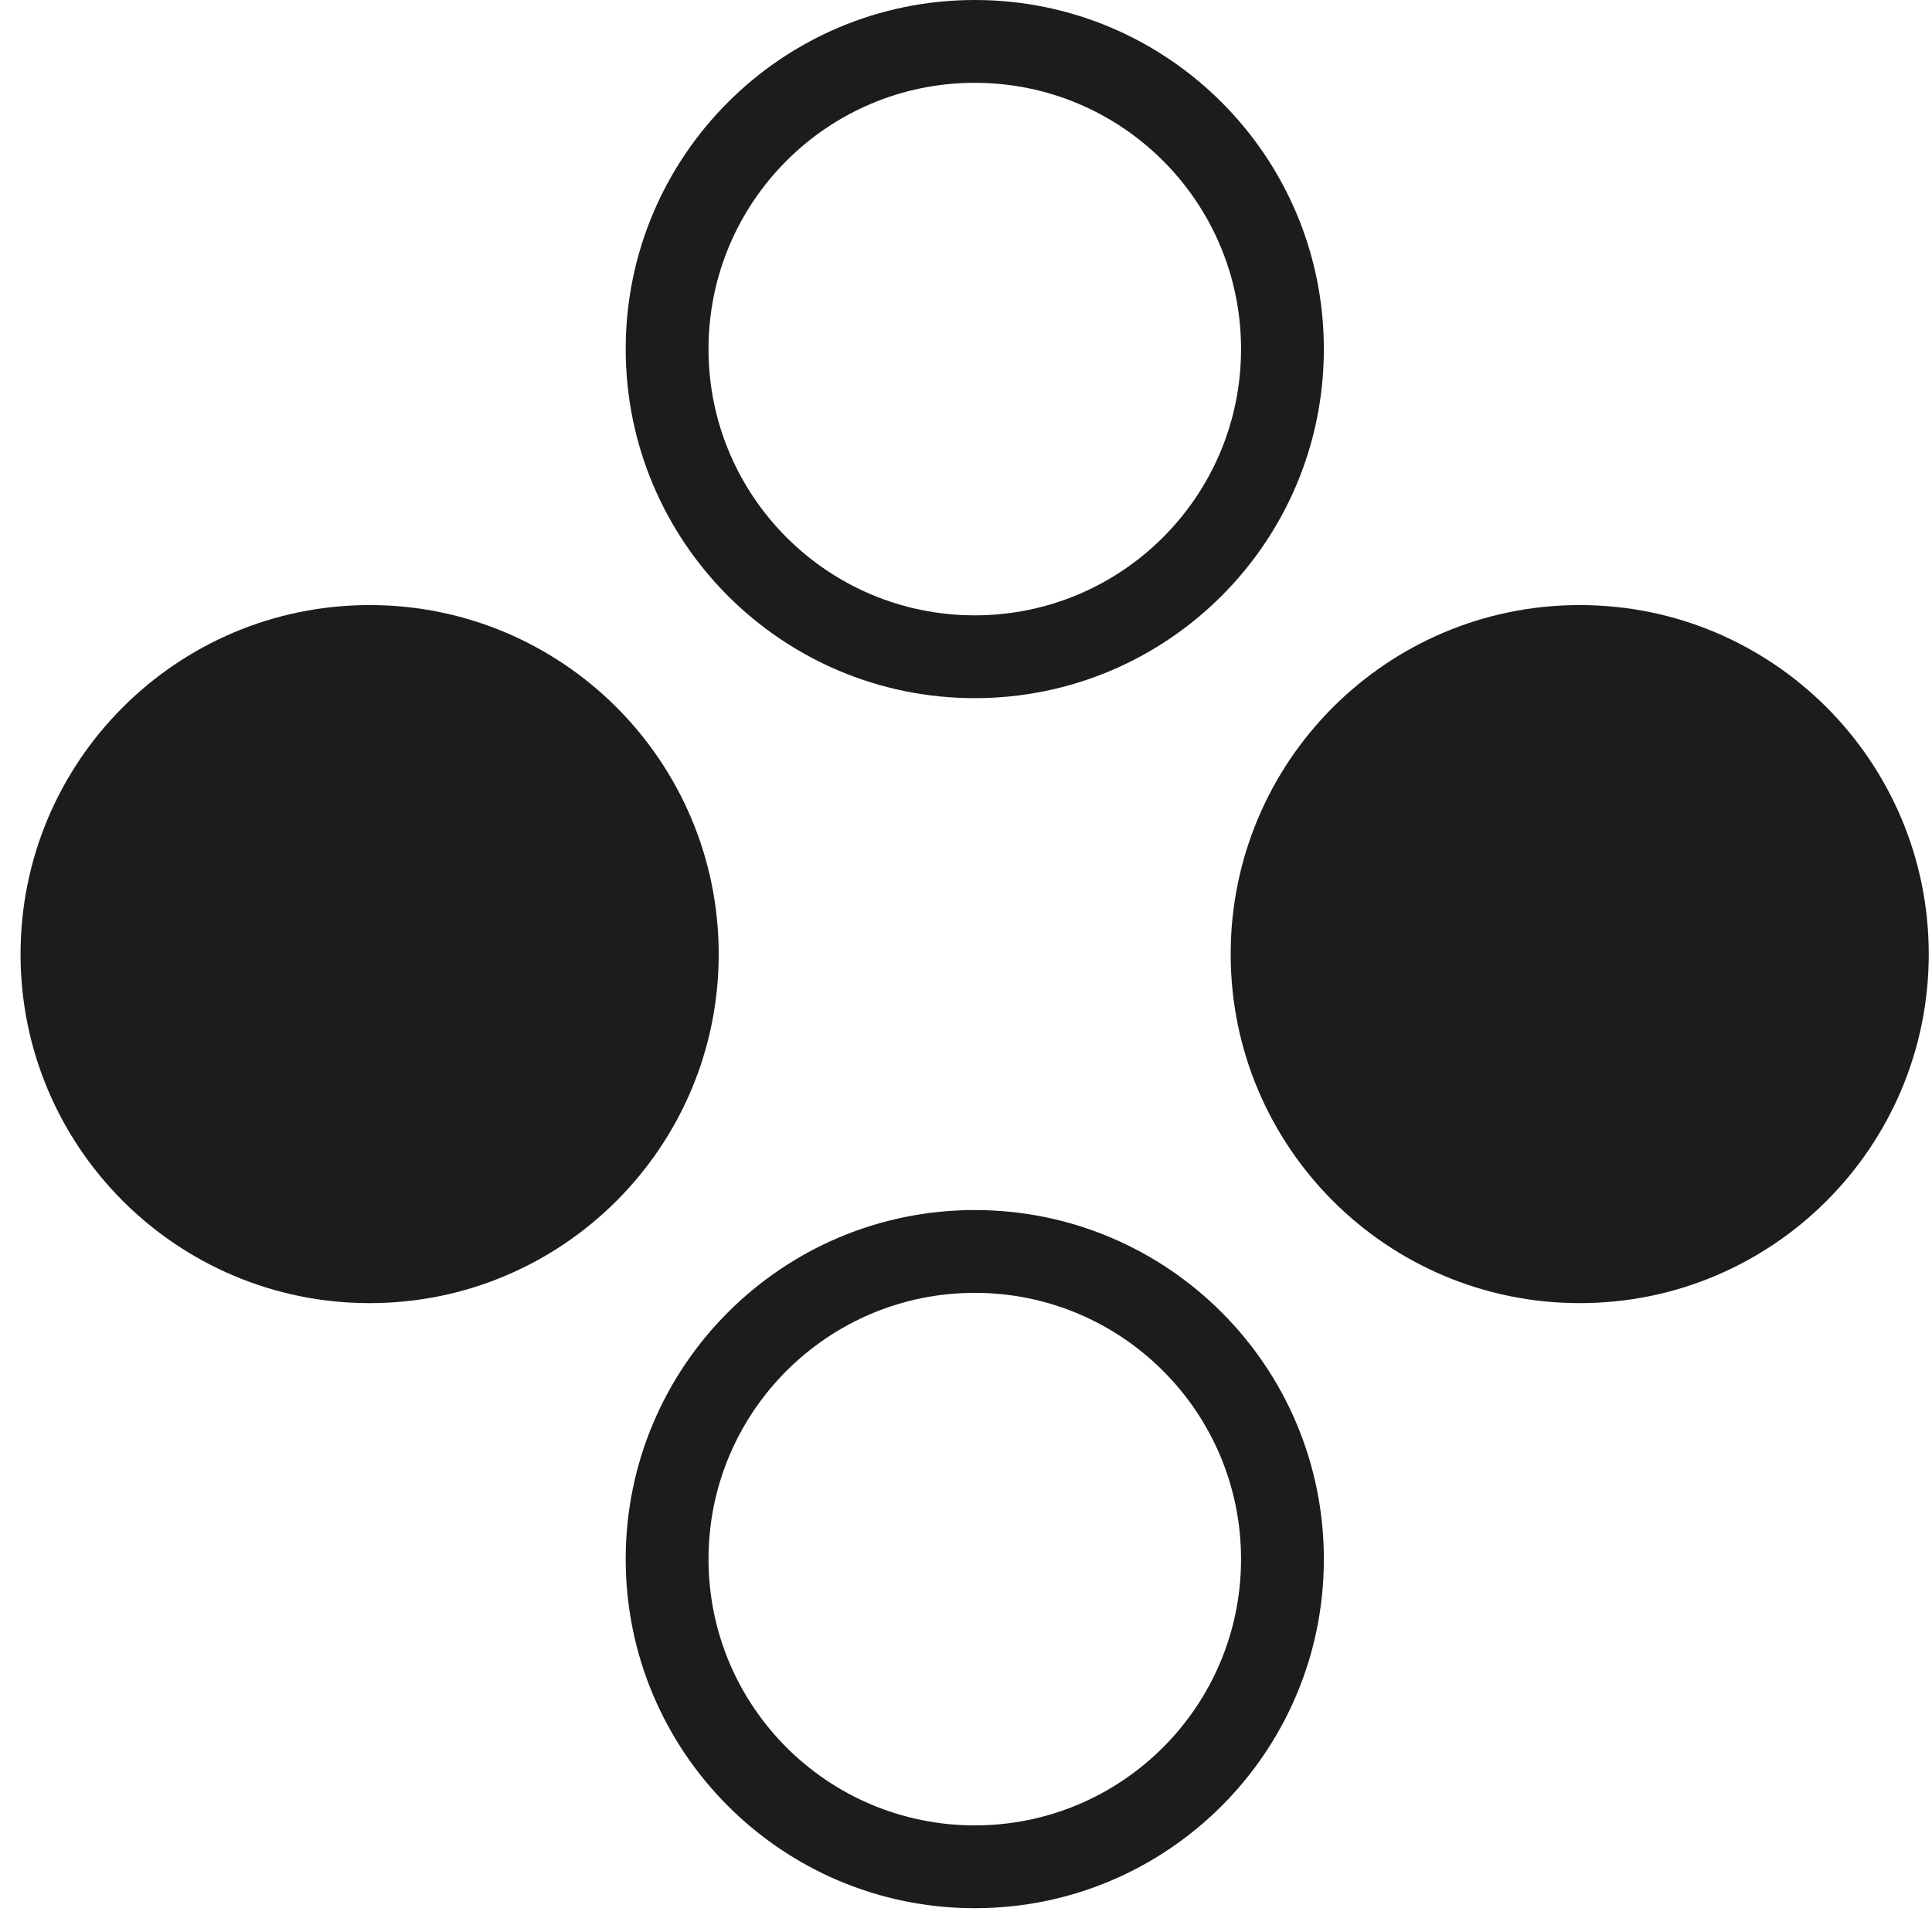
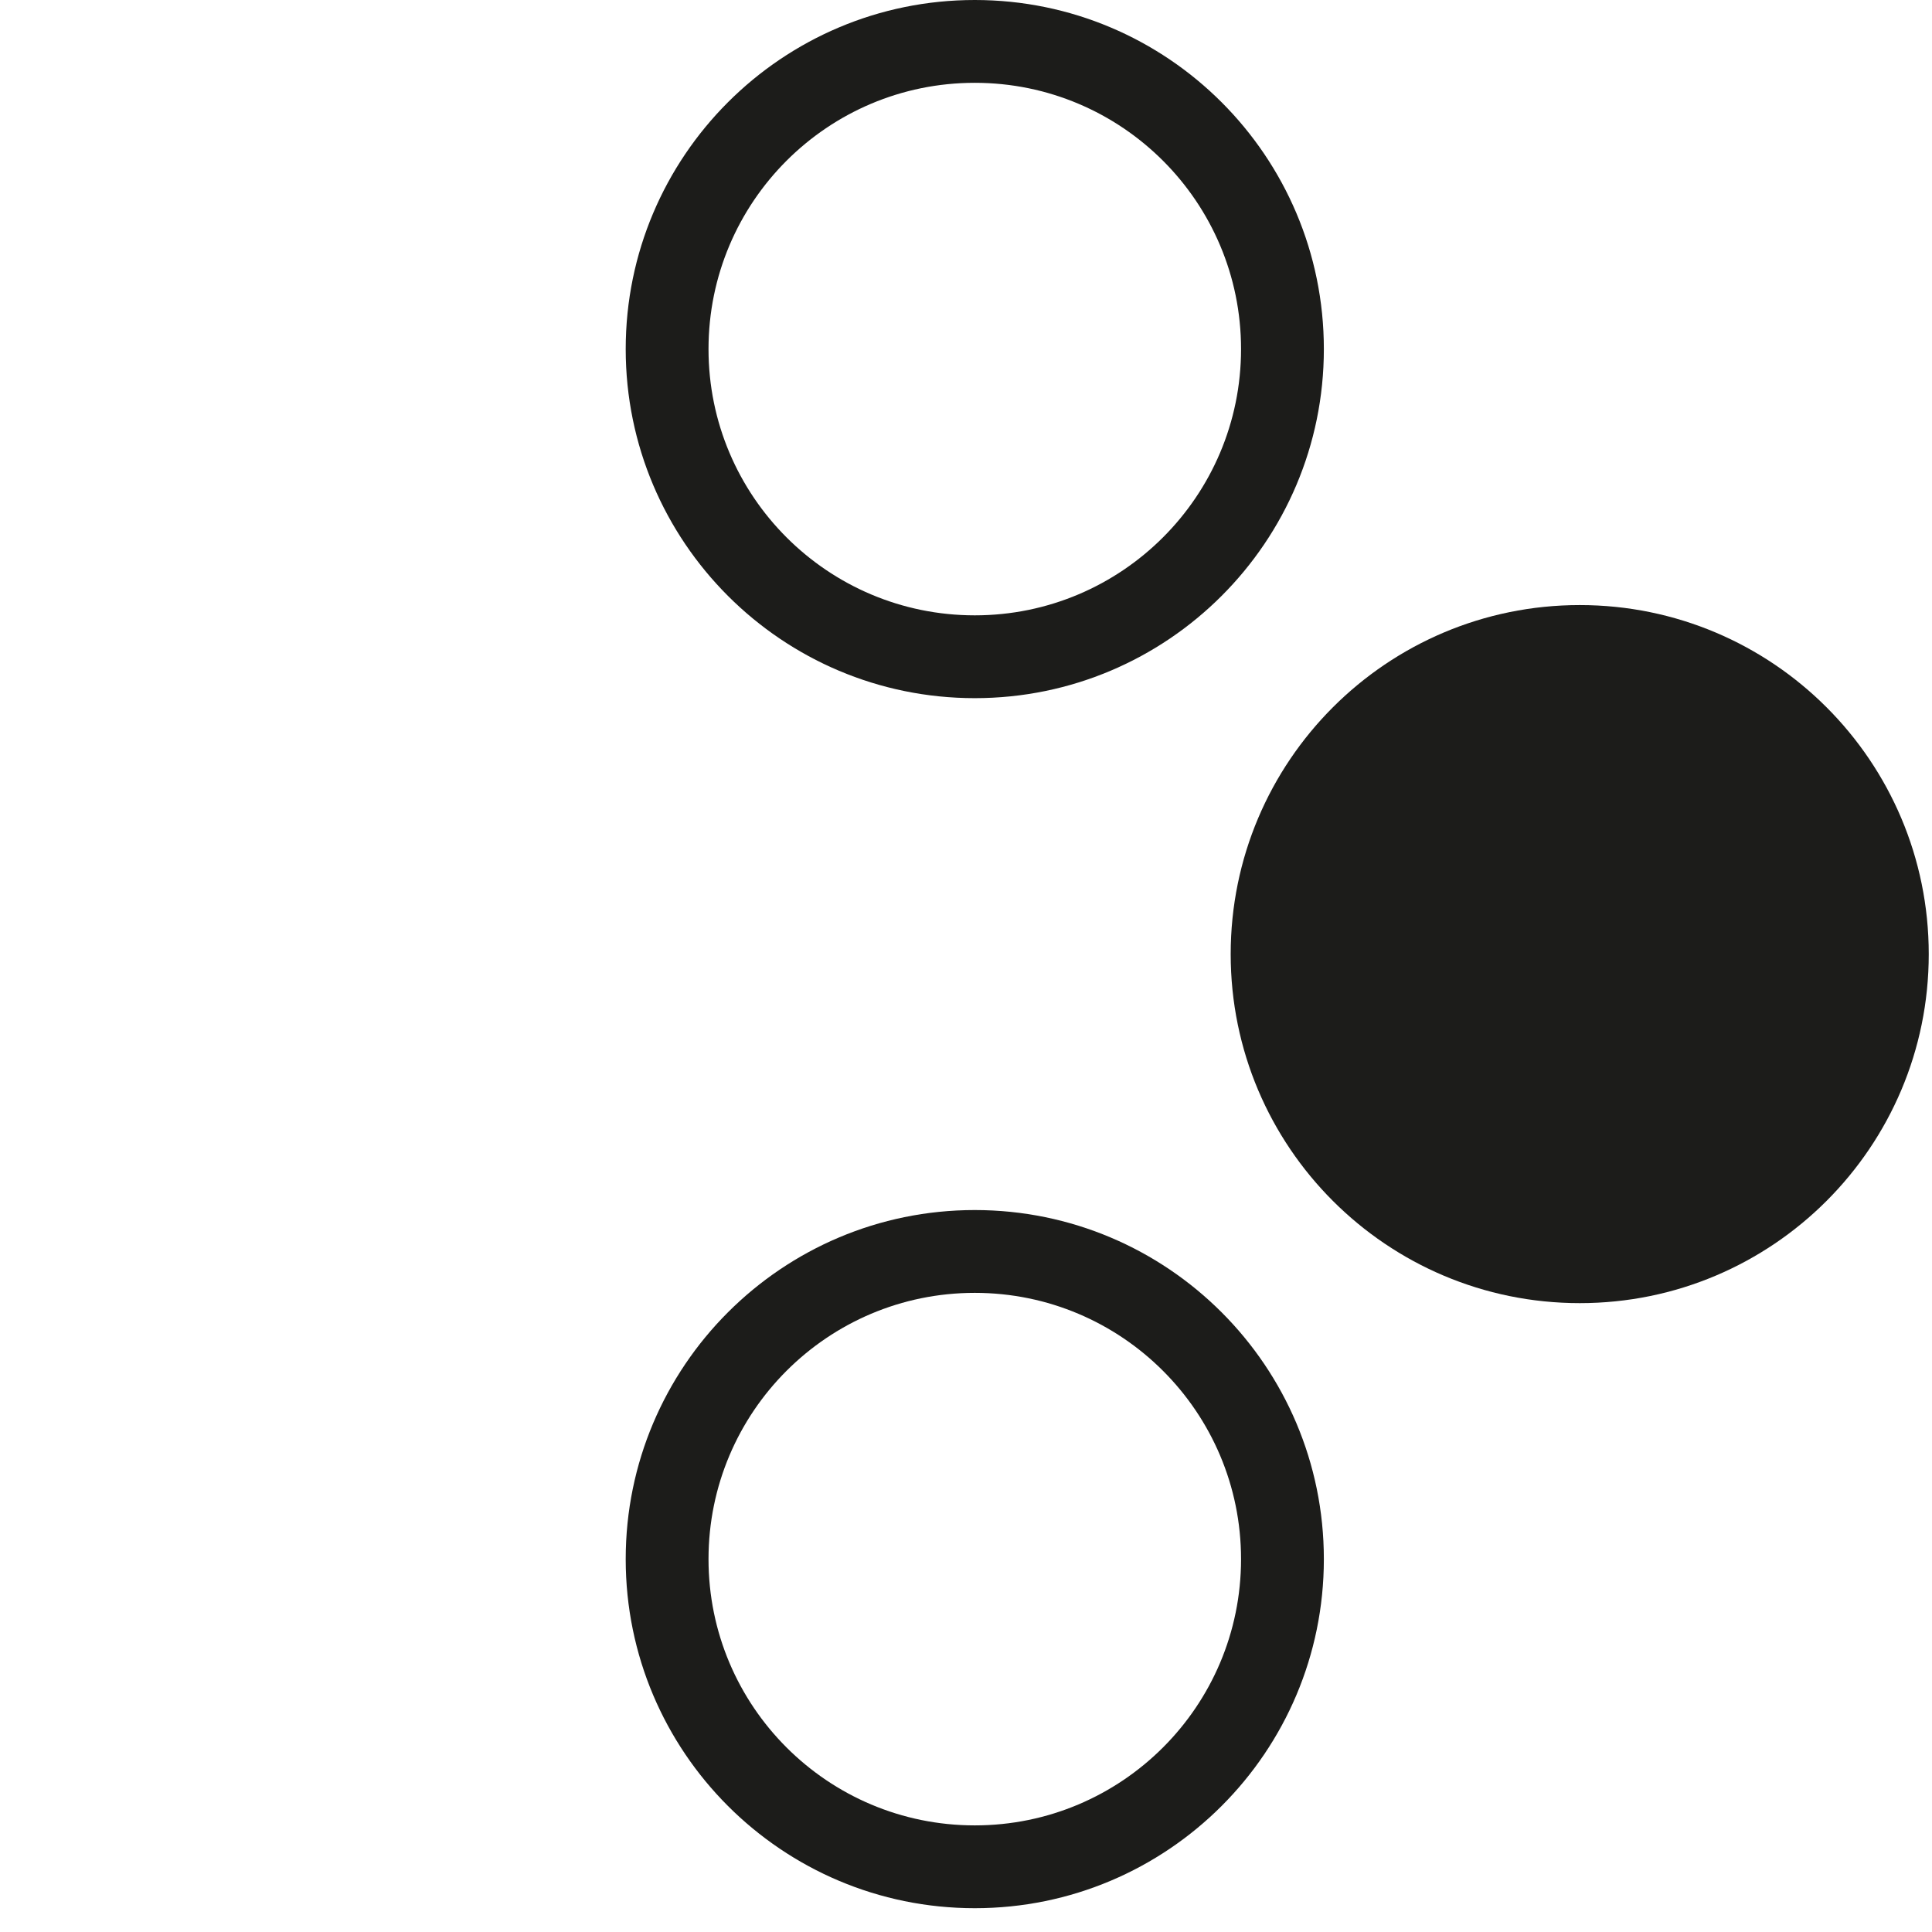
<svg xmlns="http://www.w3.org/2000/svg" width="22" height="22" viewBox="0 0 22 22" fill="none">
  <g clip-path="url(#clip0_1804_20013)">
    <path fill-rule="evenodd" clip-rule="evenodd" d="M11.1 7.007C12.774 7.007 14.132 5.649 14.132 3.975C14.132 2.3 12.774 0.943 11.1 0.943C9.425 0.943 8.068 2.3 8.068 3.975C8.068 5.649 9.425 7.007 11.1 7.007ZM15.075 3.975C15.075 6.17 13.295 7.95 11.1 7.95C8.905 7.95 7.125 6.17 7.125 3.975C7.125 1.78 8.905 0 11.1 0C13.295 0 15.075 1.78 15.075 3.975Z" fill="#1C1C1A" />
    <path fill-rule="evenodd" clip-rule="evenodd" d="M11.1 20.786C12.774 20.786 14.132 19.429 14.132 17.754C14.132 16.08 12.774 14.722 11.1 14.722C9.425 14.722 8.068 16.08 8.068 17.754C8.068 19.429 9.425 20.786 11.1 20.786ZM15.075 17.754C15.075 19.95 13.295 21.729 11.1 21.729C8.905 21.729 7.125 19.95 7.125 17.754C7.125 15.559 8.905 13.779 11.1 13.779C13.295 13.779 15.075 15.559 15.075 17.754Z" fill="#1C1C1A" />
    <path d="M17.989 14.839C20.184 14.839 21.963 13.06 21.963 10.865C21.963 8.669 20.184 6.89 17.989 6.89C15.793 6.89 14.014 8.669 14.014 10.865C14.014 13.06 15.793 14.839 17.989 14.839Z" fill="#1C1C1A" />
-     <path d="M4.209 14.839C6.405 14.839 8.184 13.06 8.184 10.865C8.184 8.669 6.405 6.89 4.209 6.89C2.014 6.89 0.234 8.669 0.234 10.865C0.234 13.06 2.014 14.839 4.209 14.839Z" fill="#1C1C1A" />
  </g>
  <defs>
    <clipPath id="clip0_1804_20013">
      <rect width="22" height="22" fill="white" />
    </clipPath>
  </defs>
</svg>